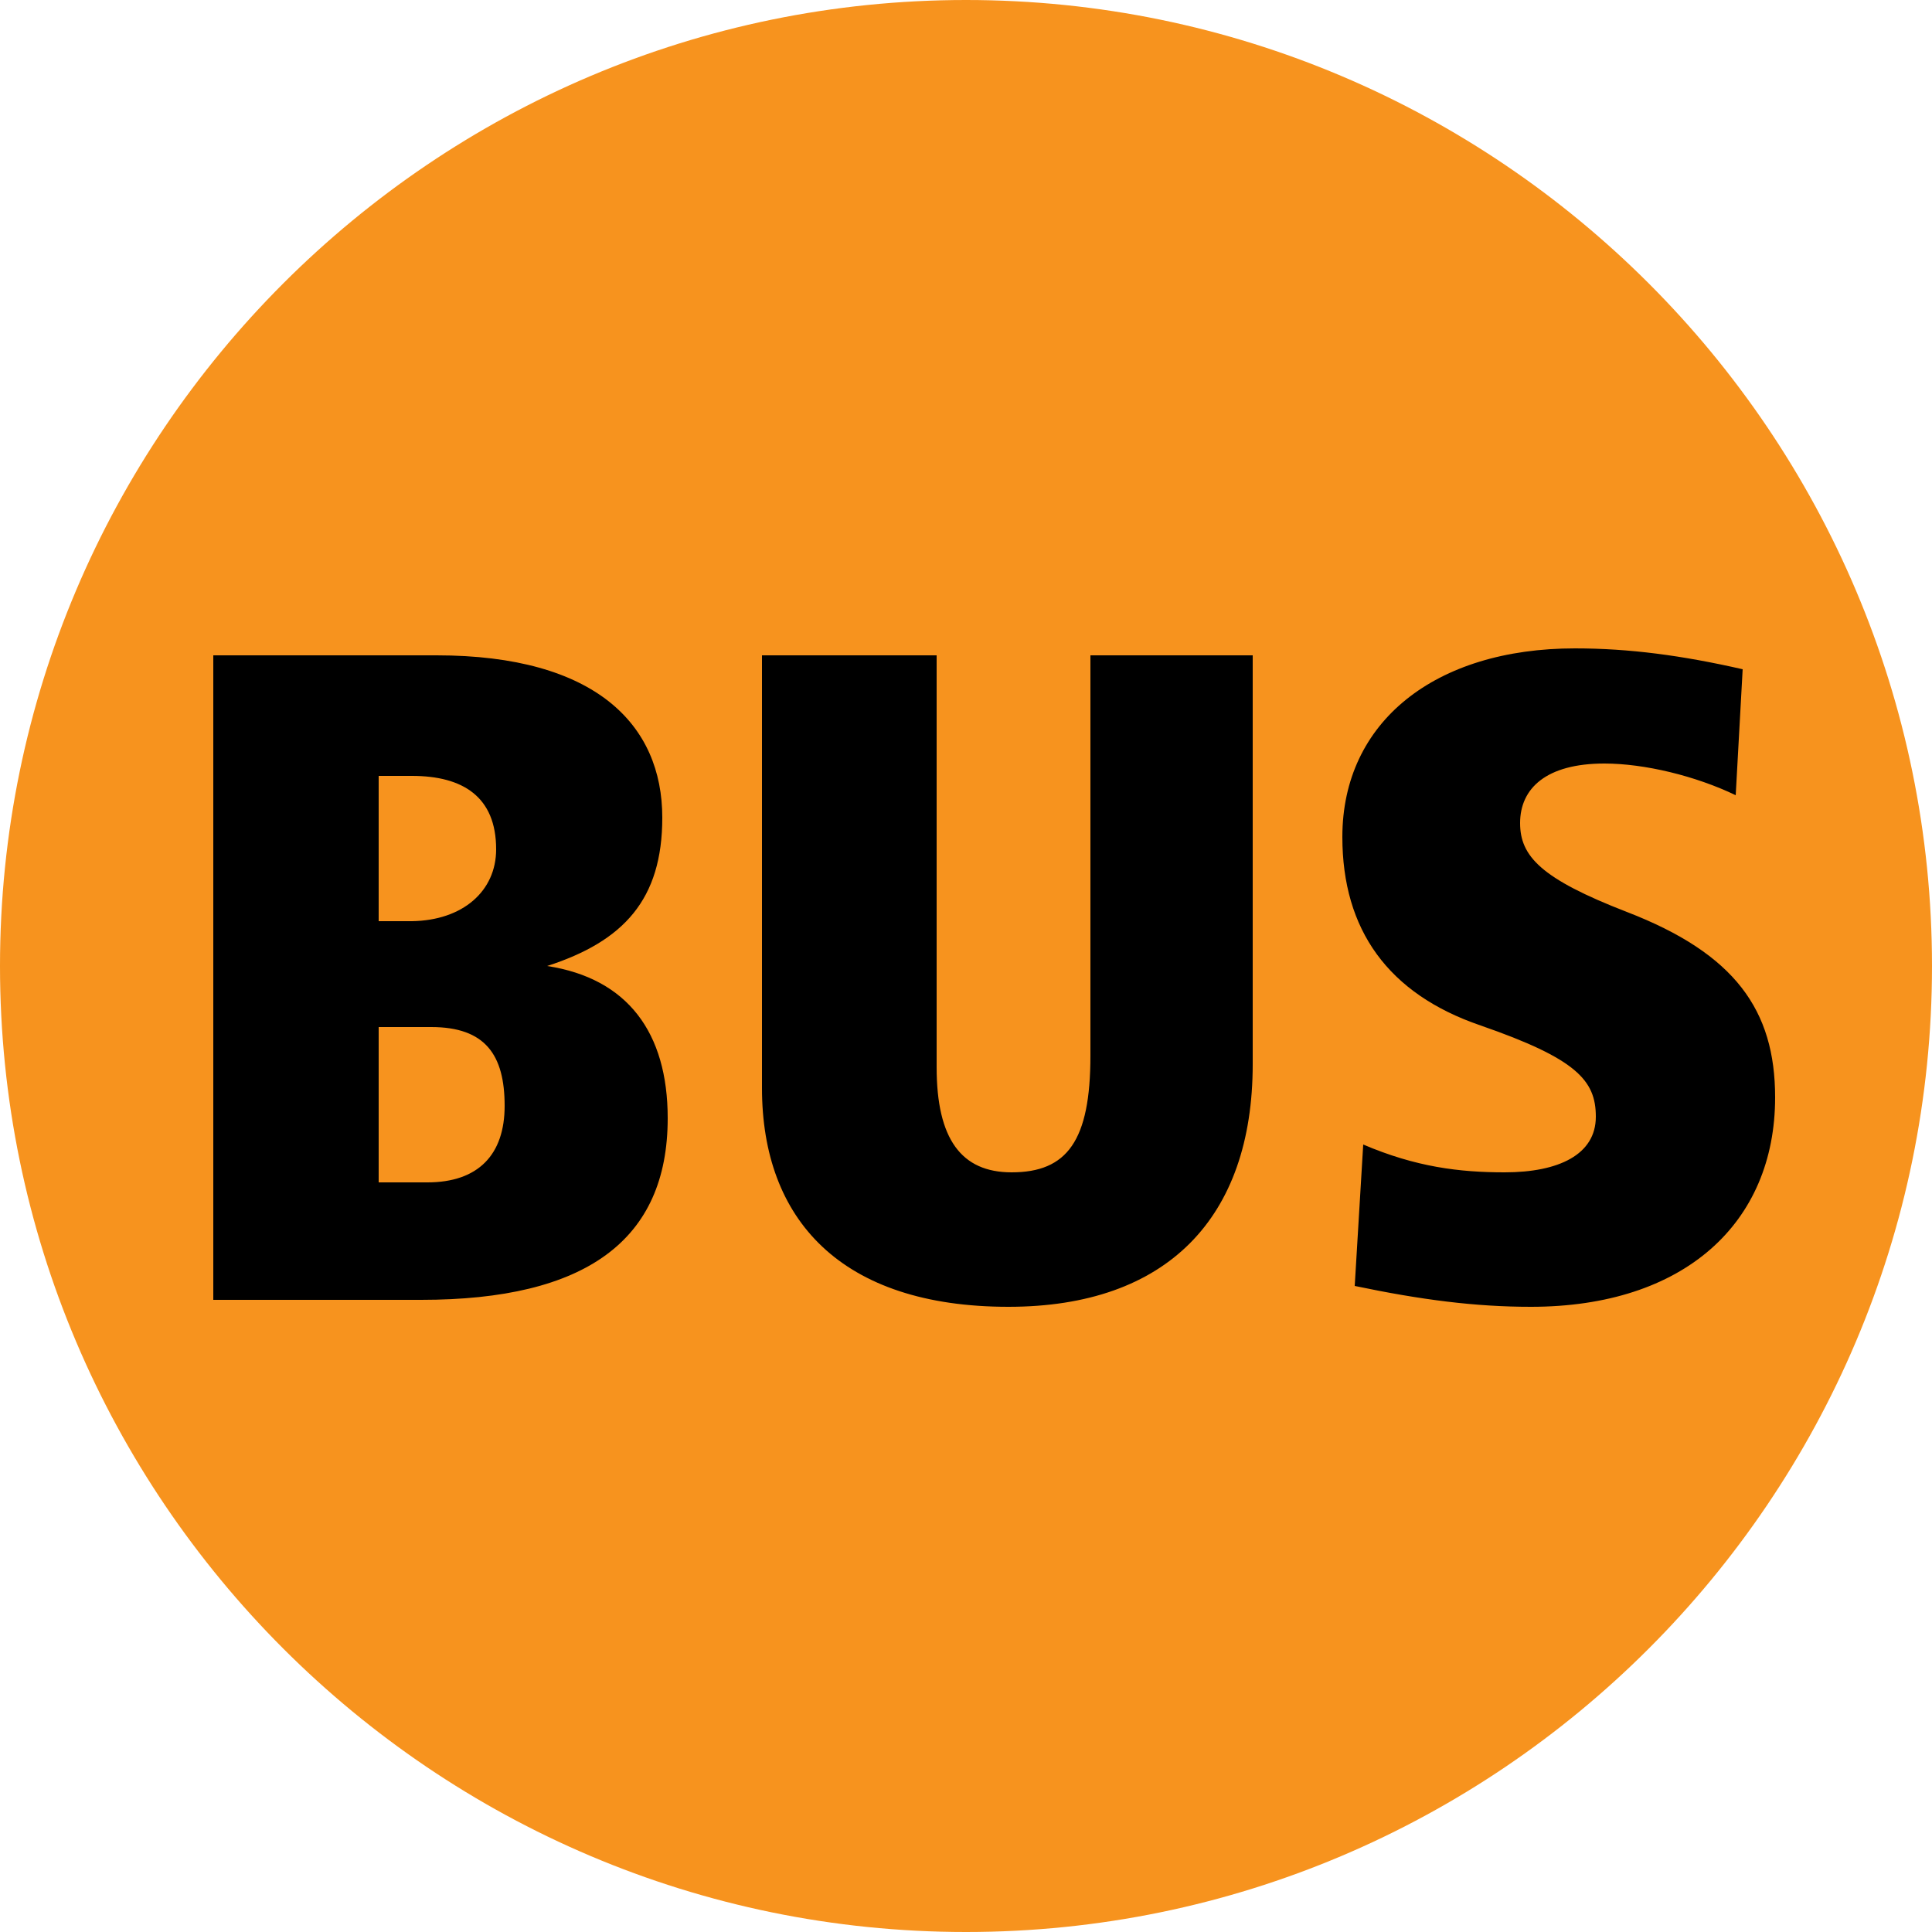
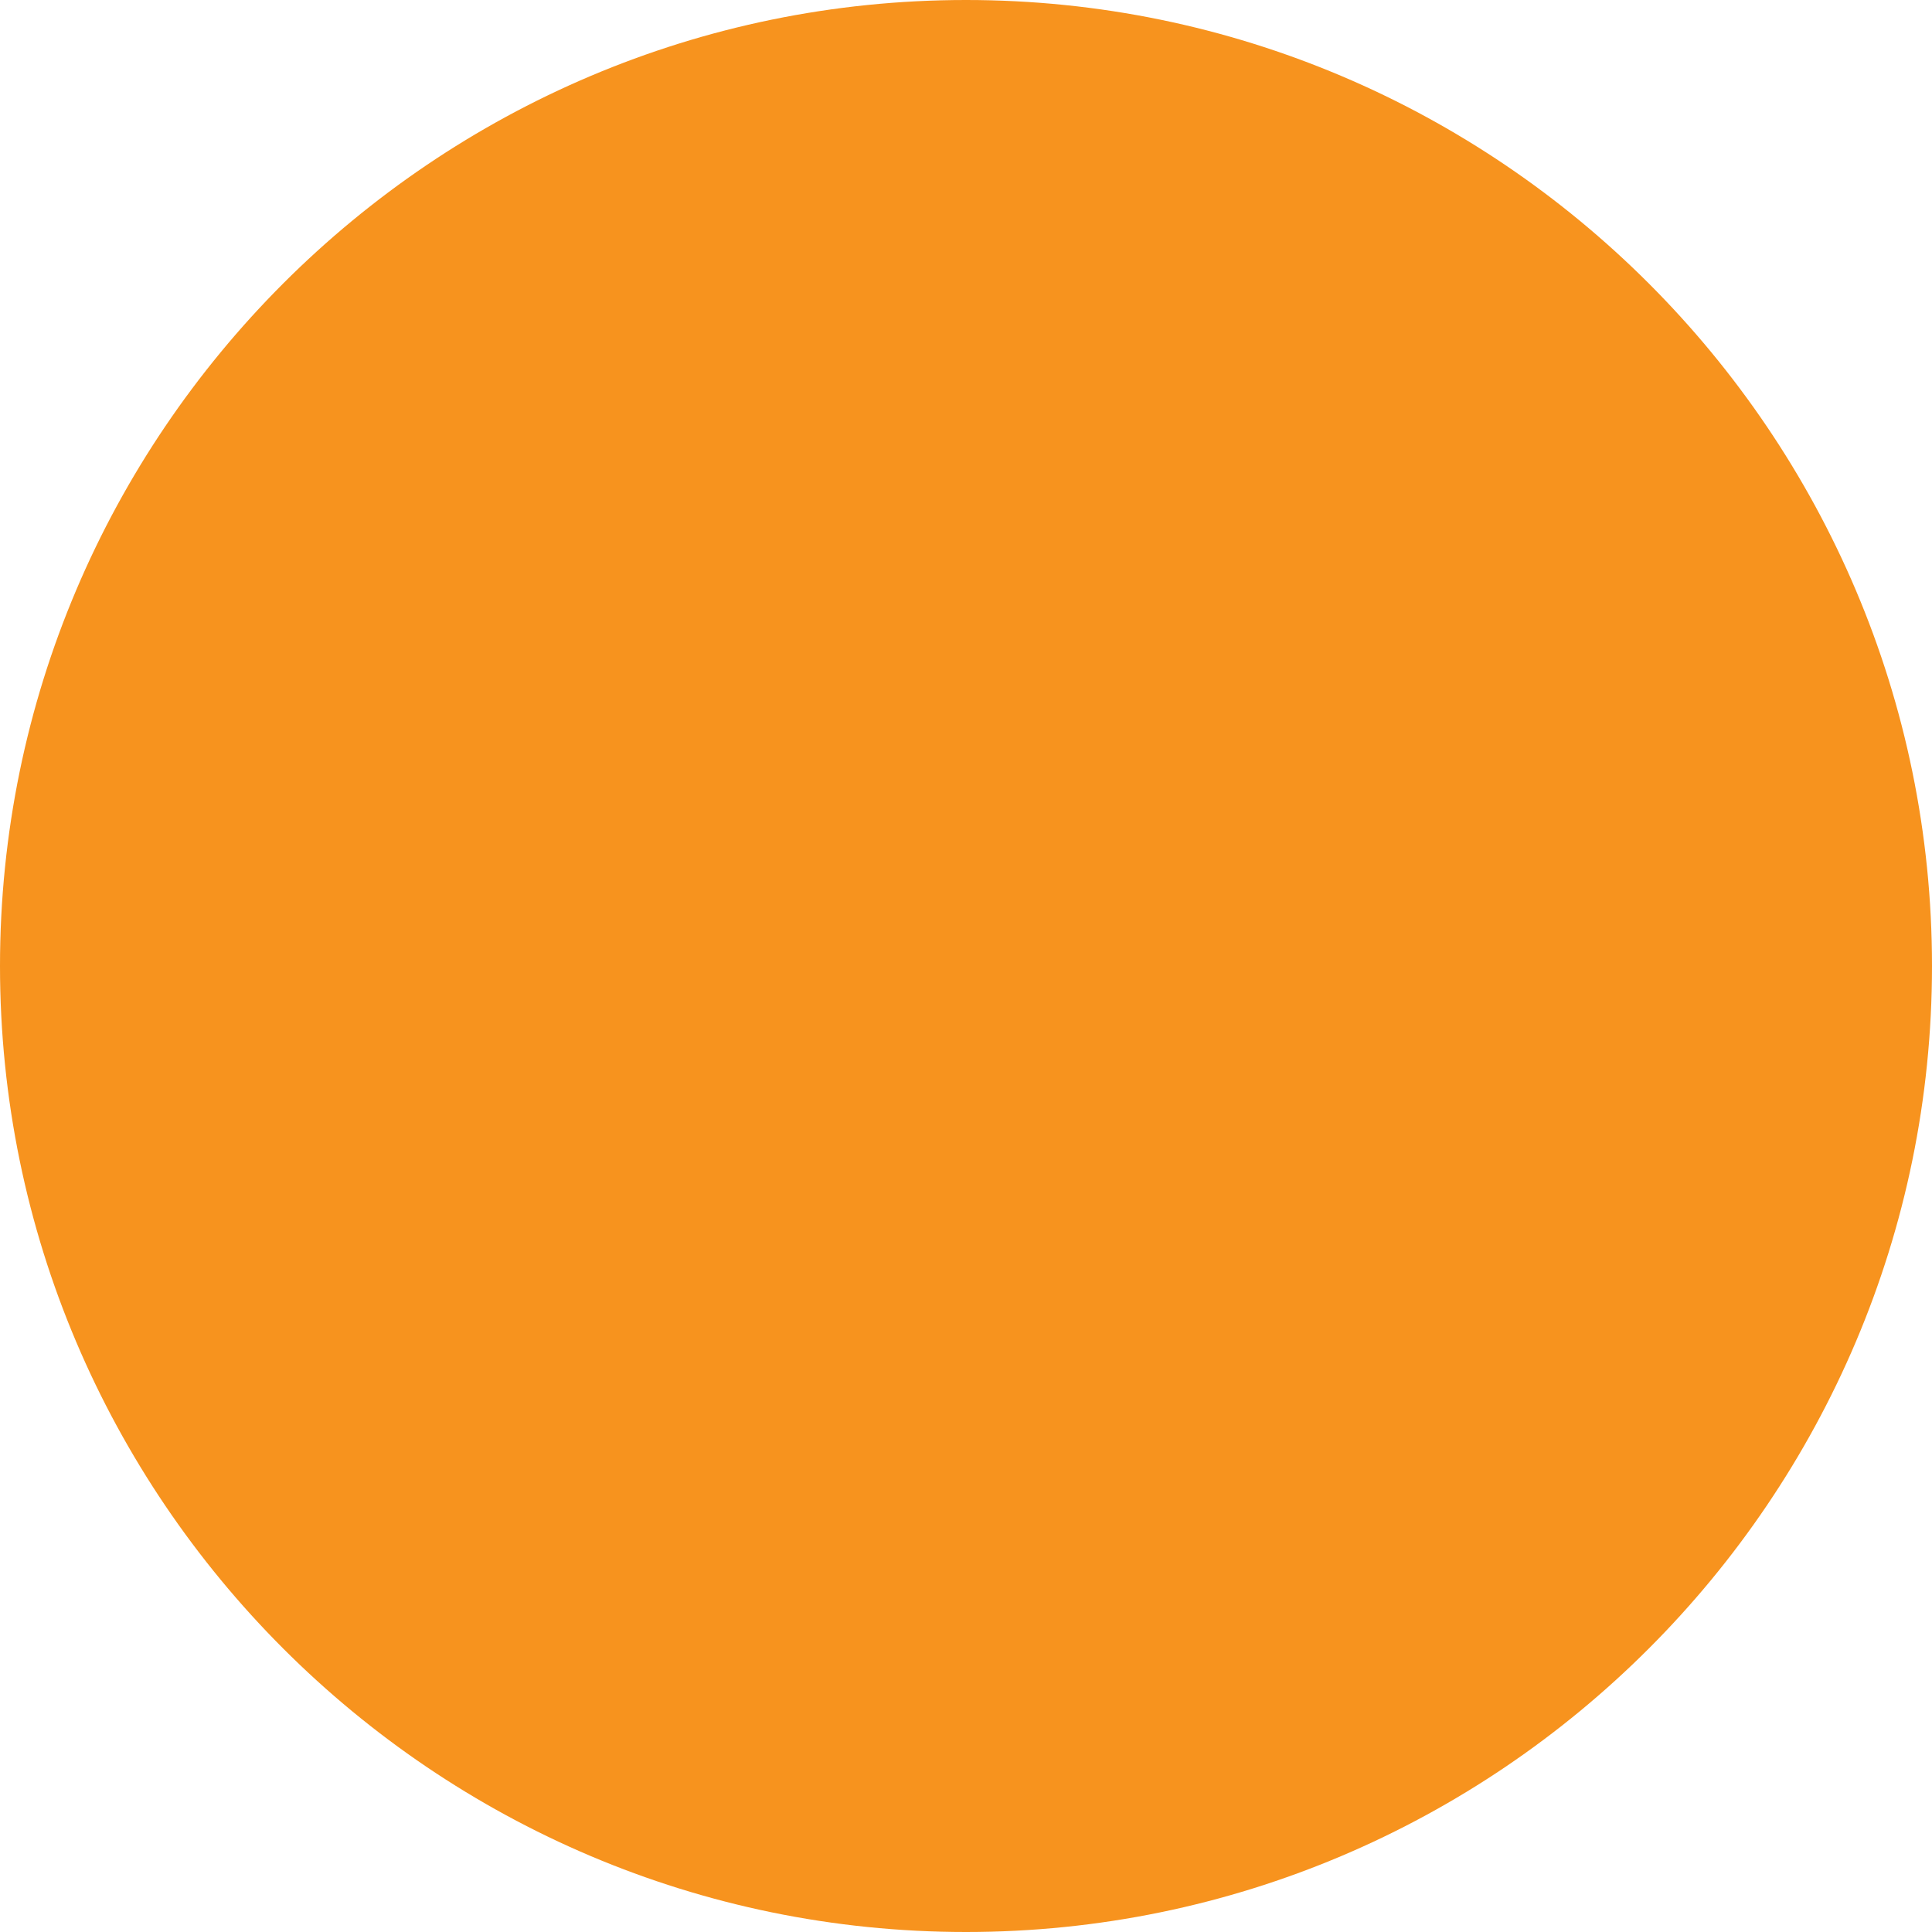
<svg xmlns="http://www.w3.org/2000/svg" x="0px" y="0px" viewBox="0 0 250 250" enable-background="new 0 0 250 250" xml:space="preserve">
  <g>
    <path fill-rule="evenodd" clip-rule="evenodd" fill="#f7931e" d="M250,125C250,56.1,193.9,0,125,0C56.1,0,0,56.1,0,125   c0,68.9,56.1,125,125,125C193.9,250,250,193.9,250,125" />
-     <path fill-rule="evenodd" clip-rule="evenodd" d="M86.4,144.7c0,15.8-10.6,23.5-31.9,23.5H27.6V84.8h28.9   c20.6,0,29.2,9,29.2,21c0,10.6-5,16-14.9,19.2C81.2,126.6,86.4,133.6,86.4,144.7 M65.3,143.1c0-6.6-2.5-10.2-9.5-10.2h-6.8V153h6.3   C61.9,153,65.3,149.4,65.3,143.1 M64.2,109.9c0-6.8-4.3-9.5-10.9-9.5h-4.3v18.8h4.3C59.9,119.1,64.2,115.3,64.2,109.9 M162.1,137.7   c0,19.9-11.1,31.4-31.6,31.4c-21.7,0-31.9-11.3-31.9-28.3V84.8h22.6v53.3c0,9.3,3.2,13.6,9.7,13.6c7.2,0,10.2-4.1,10.2-15.1V84.8   h21V137.7z M229.7,142c0,16.3-11.8,27.1-31.6,27.1c-7.2,0-14.2-0.9-22.8-2.7l1.1-18.3c6.8,2.9,12.4,3.6,18.3,3.6   c7,0,11.8-2.3,11.8-7.2c0-4.7-2.5-7.5-14.9-11.8c-12-4.1-17.9-12.4-17.9-24.4c0-14.9,12-24.4,30.1-24.4c7,0,13.8,0.9,21.7,2.7   l-0.9,16.3c-5.2-2.5-11.8-4.1-17-4.1c-7.5,0-10.9,3.2-10.9,7.7c0,4.3,2.7,7.2,13.8,11.5C224.5,123.4,229.7,130.7,229.7,142" />
  </g>
</svg>